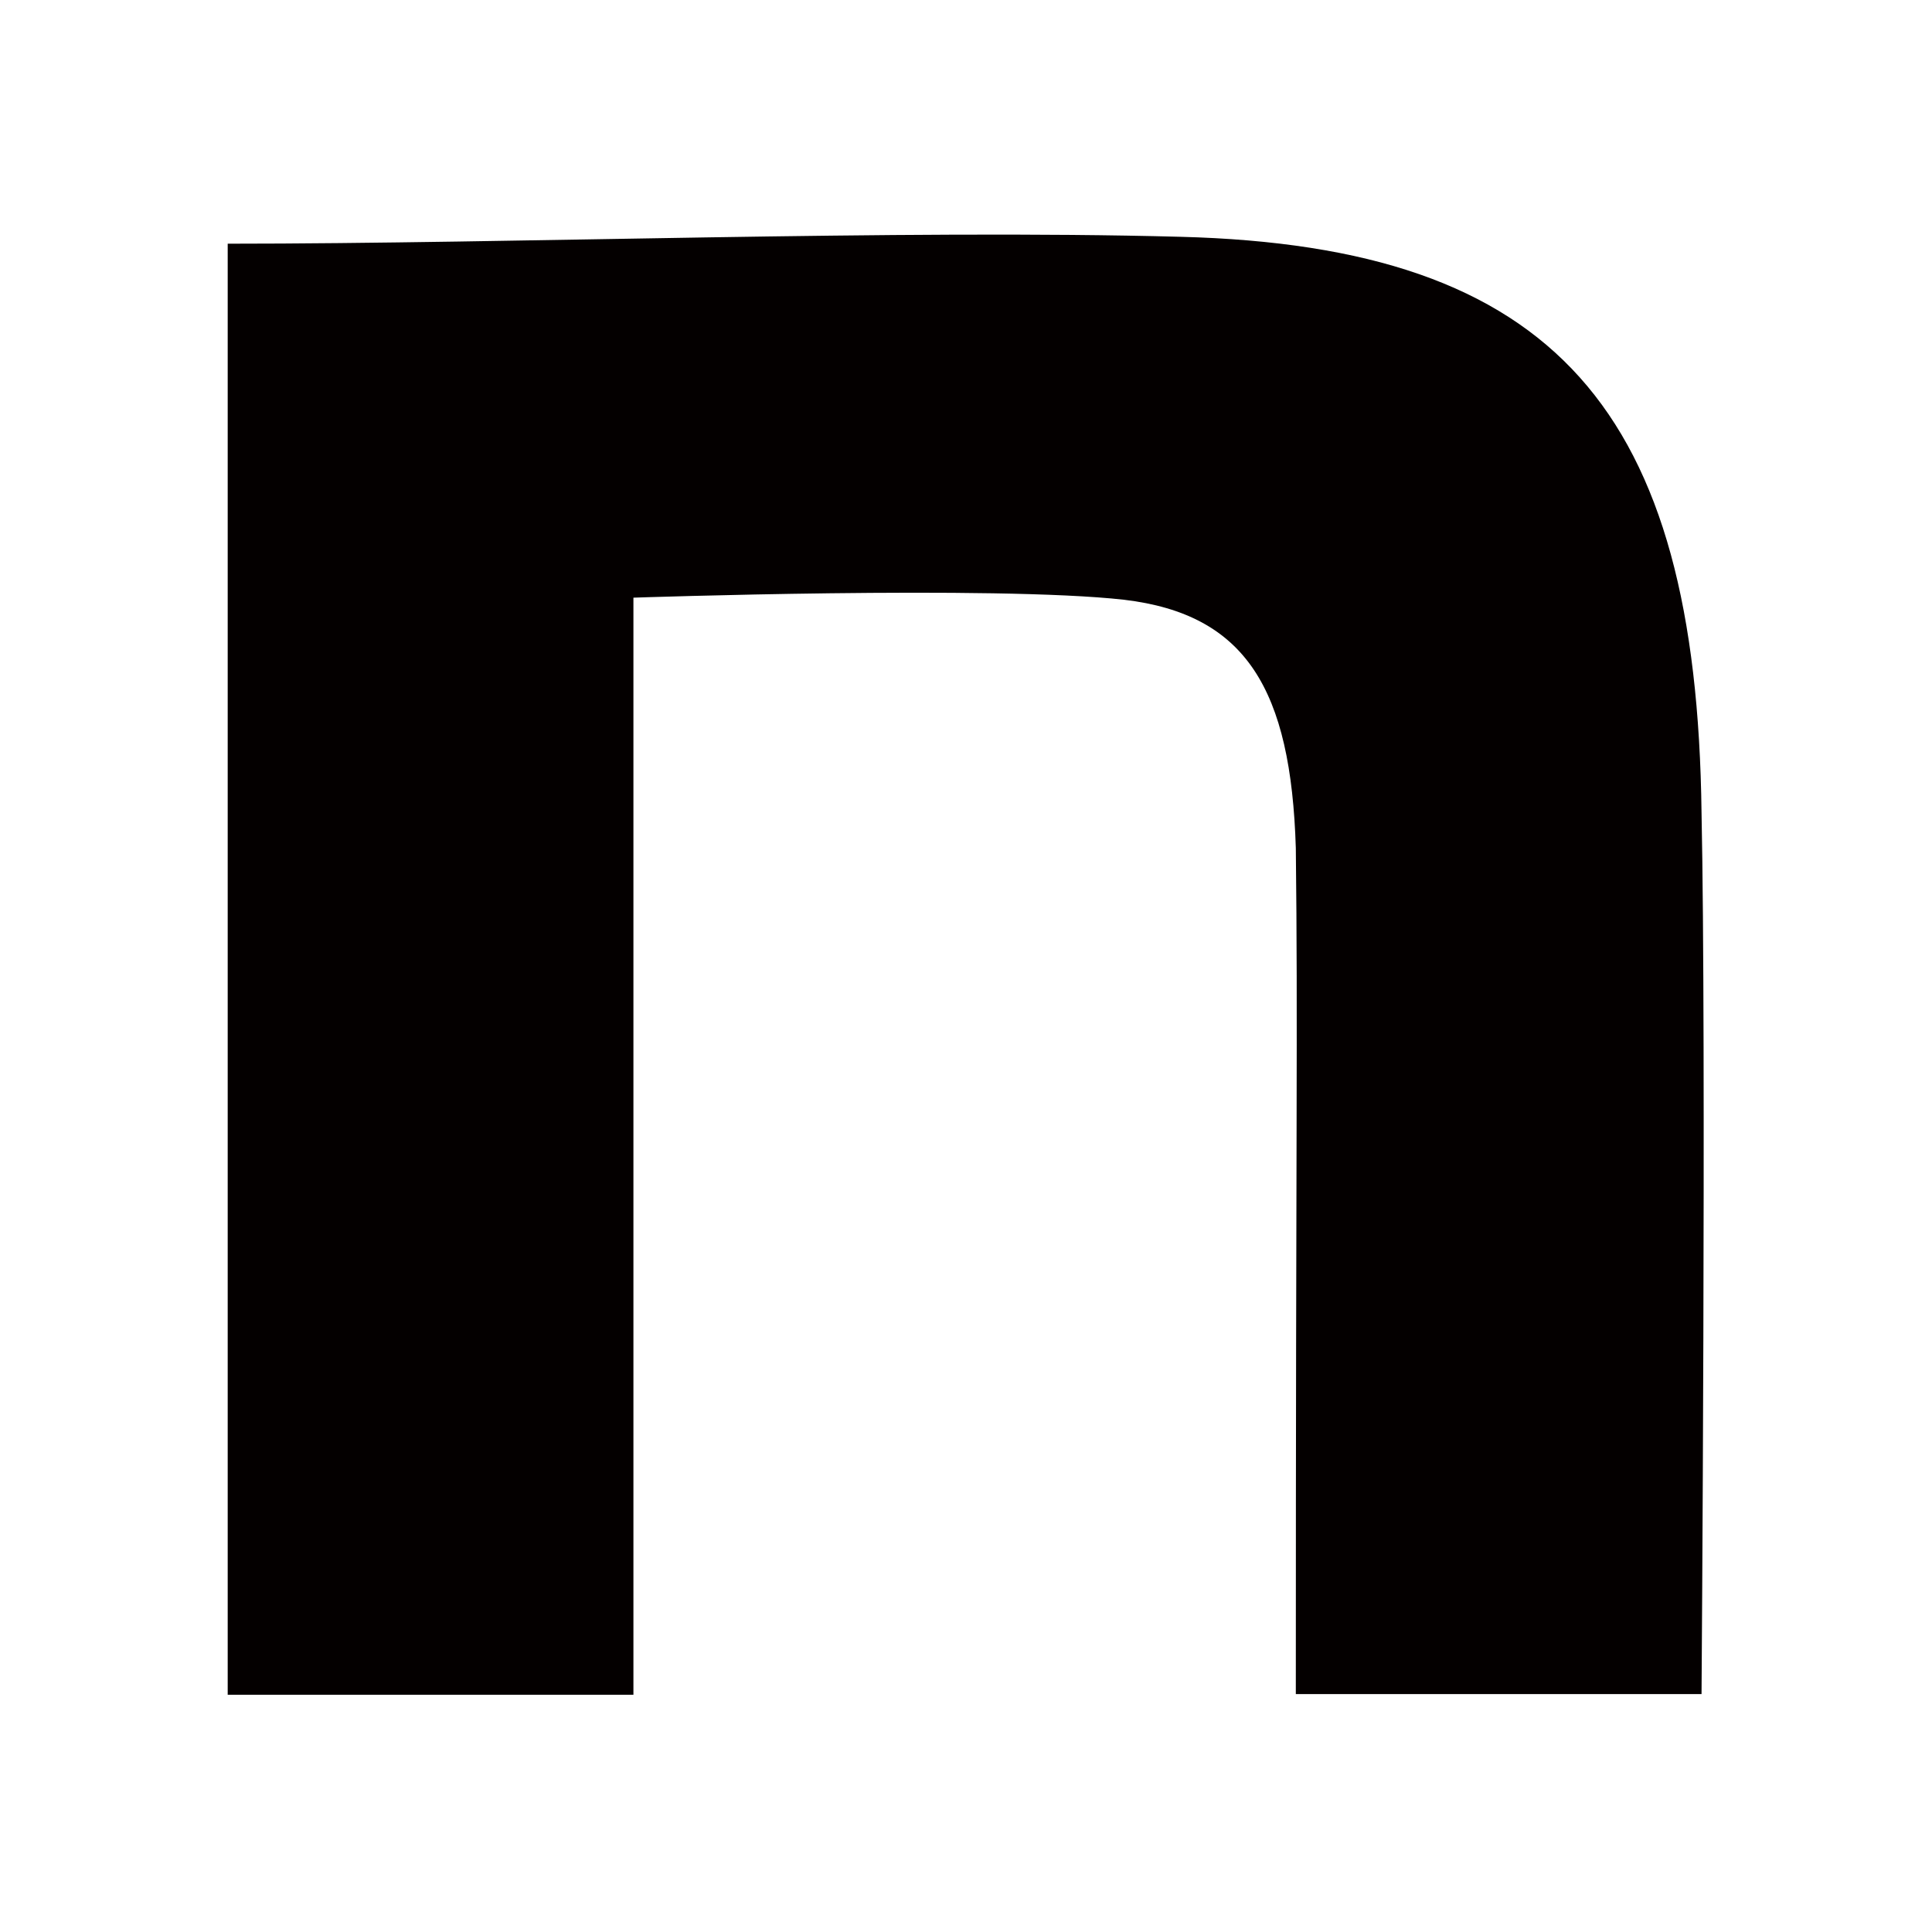
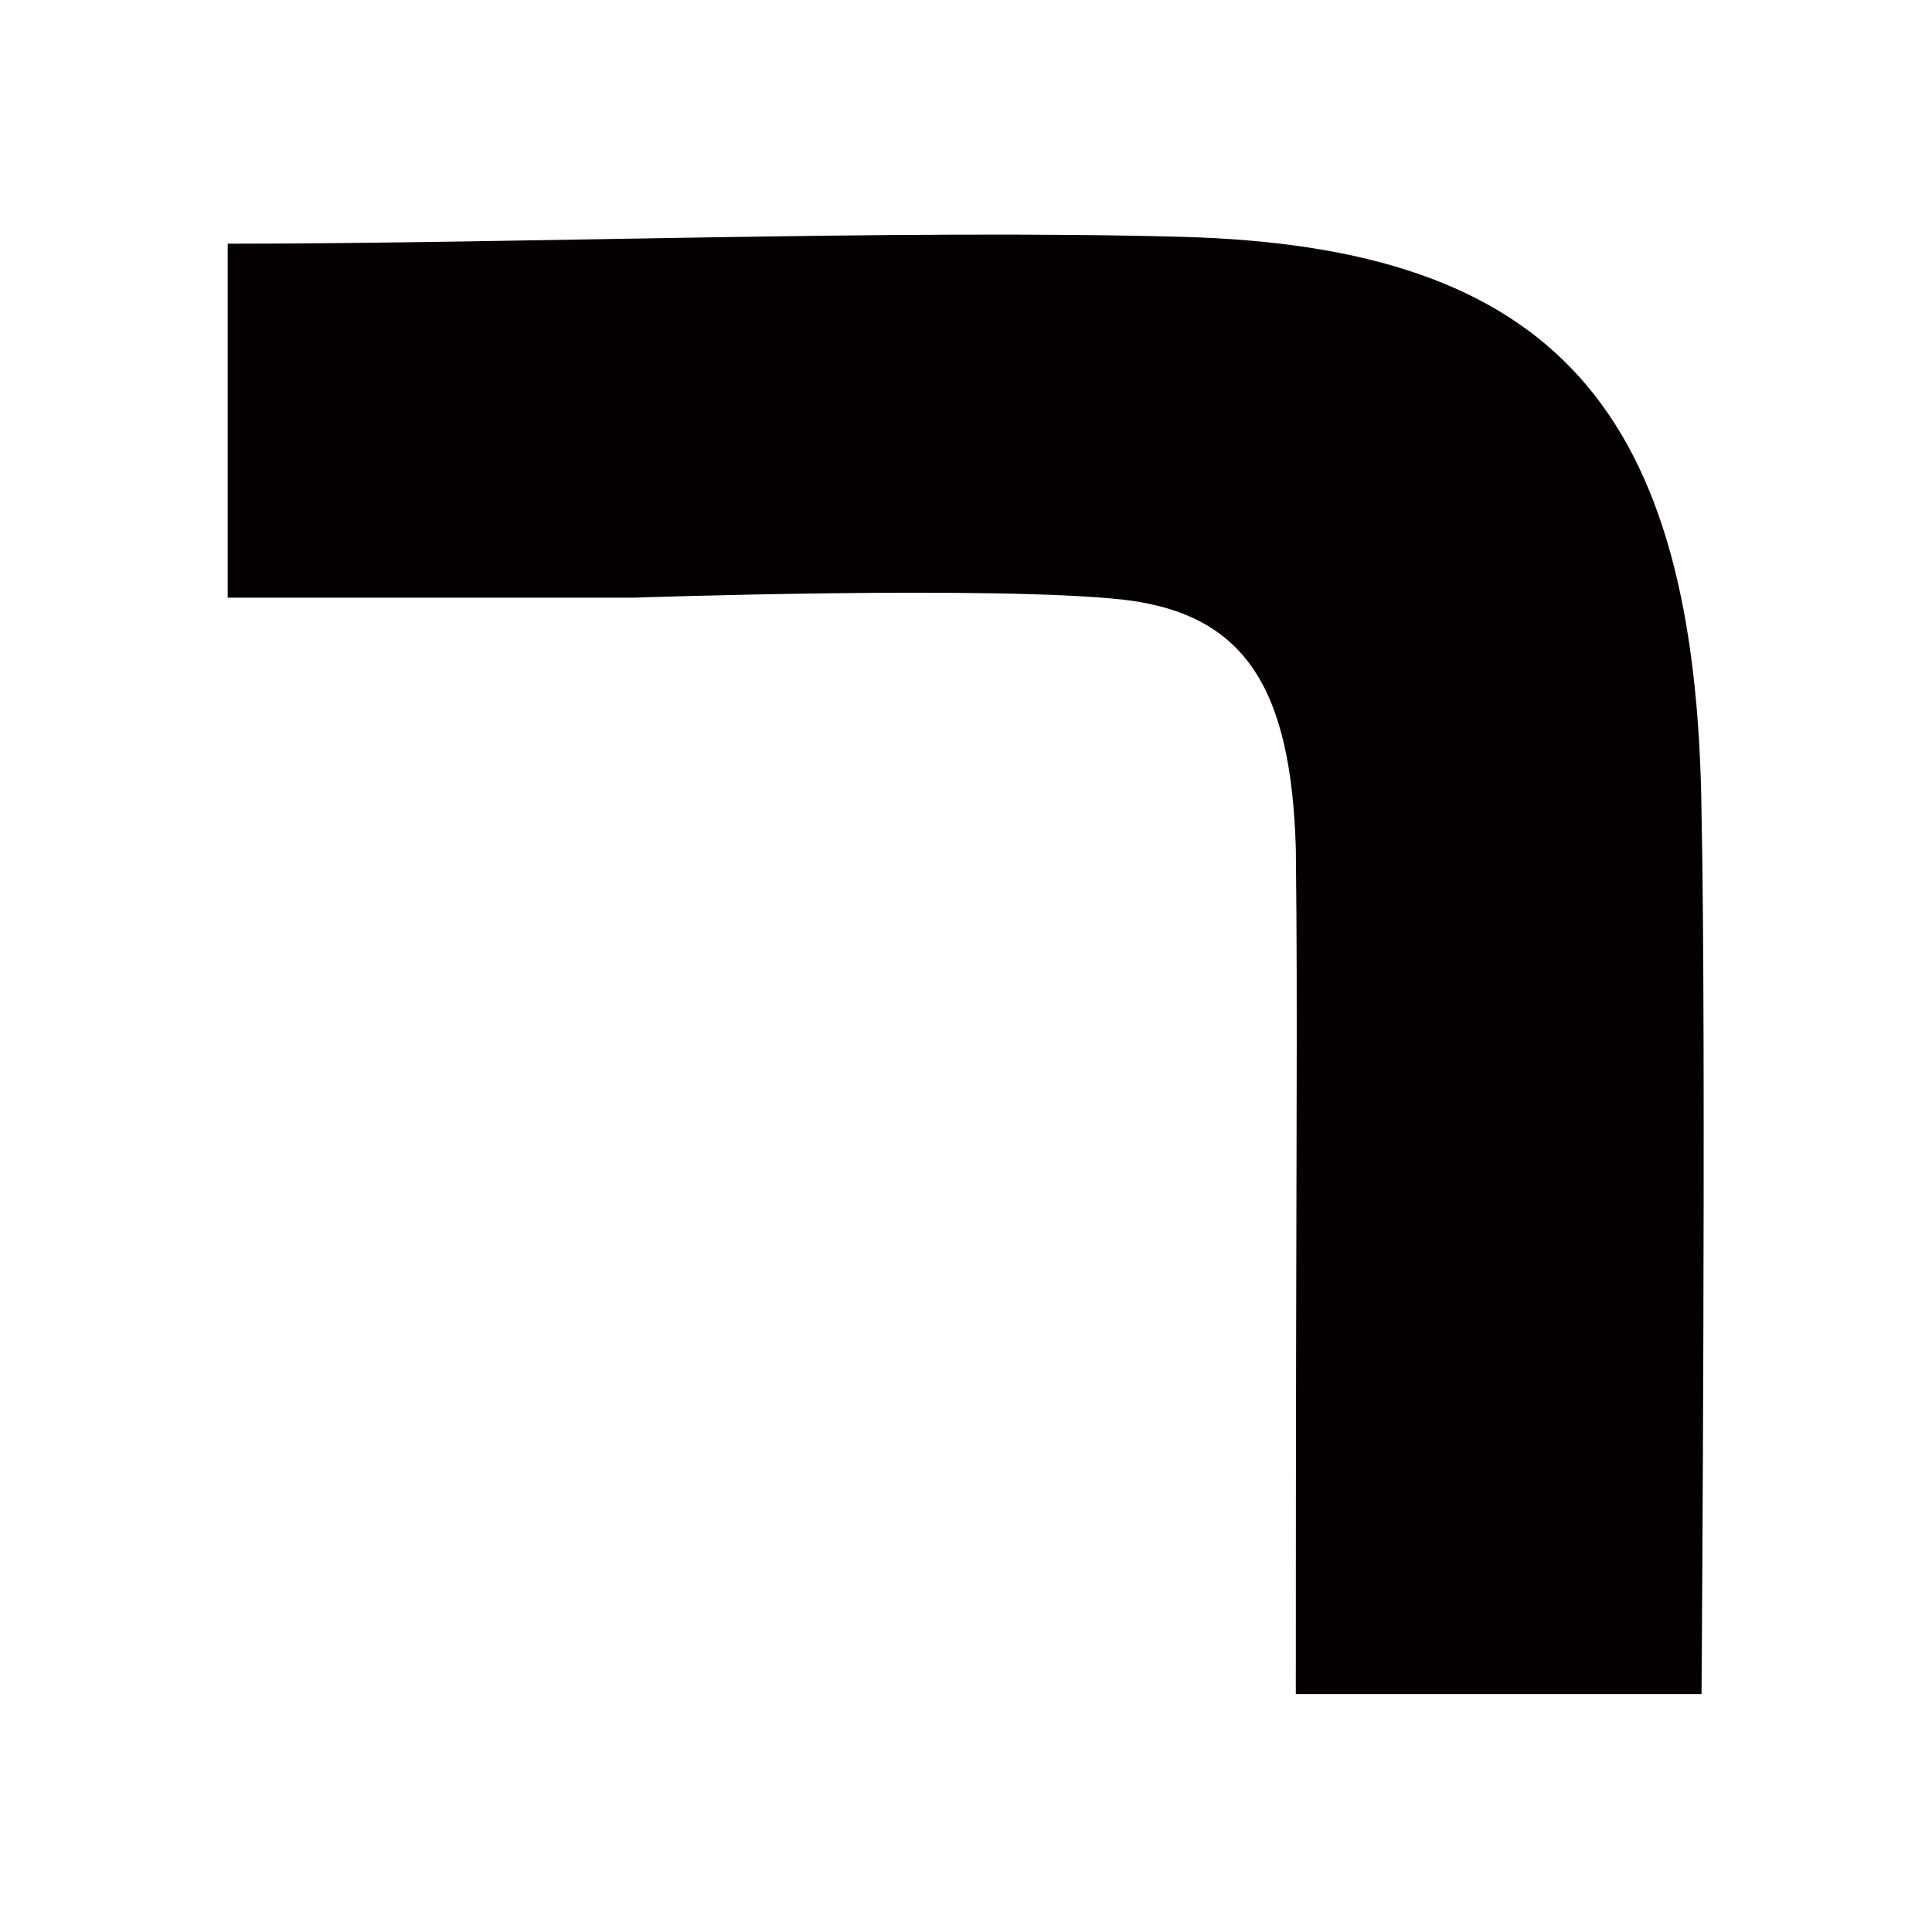
<svg xmlns="http://www.w3.org/2000/svg" width="280" height="280" viewBox="0 0 280 280" fill="none">
-   <path d="M33 35.319C74.2 35.319 130.6 33.219 171.1 34.319C225.4 35.719 245.9 59.419 246.6 117.819C247.3 150.919 246.6 245.519 246.6 245.519H187.8C187.8 162.719 188.1 149.019 187.8 122.919C187.1 99.919 180.6 89.019 162.9 86.919C144.2 84.819 91.8 86.619 91.8 86.619V245.619H33V35.319Z" fill="#040000" />
+   <path d="M33 35.319C74.2 35.319 130.6 33.219 171.1 34.319C225.4 35.719 245.9 59.419 246.6 117.819C247.3 150.919 246.6 245.519 246.6 245.519H187.8C187.8 162.719 188.1 149.019 187.8 122.919C187.1 99.919 180.6 89.019 162.9 86.919C144.2 84.819 91.8 86.619 91.8 86.619H33V35.319Z" fill="#040000" />
</svg>